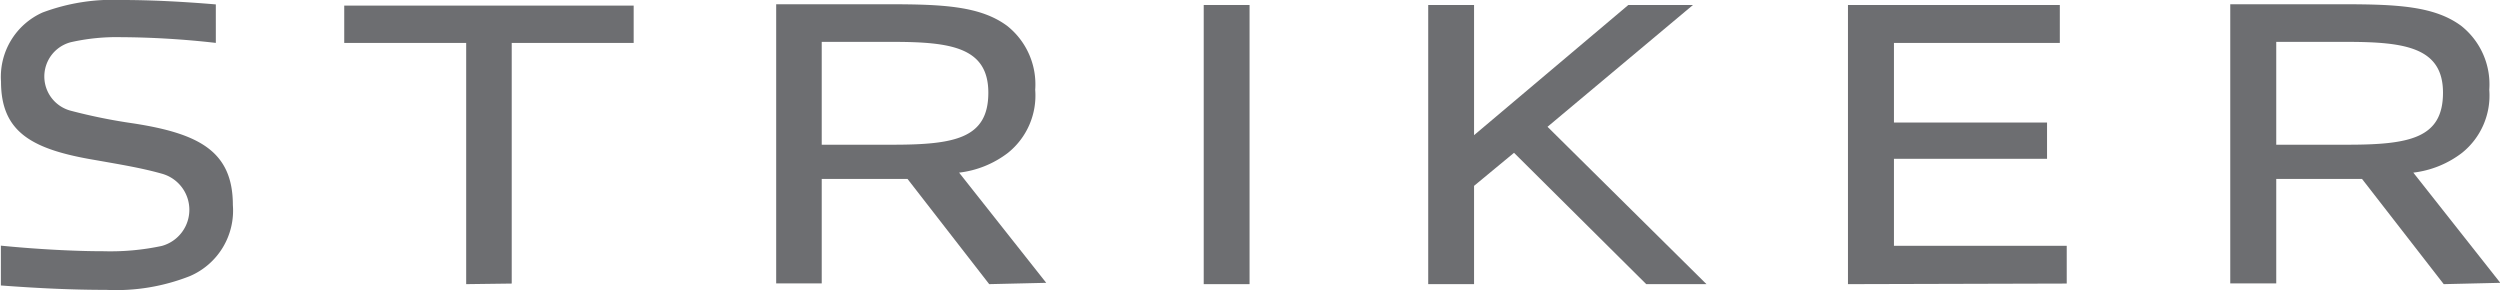
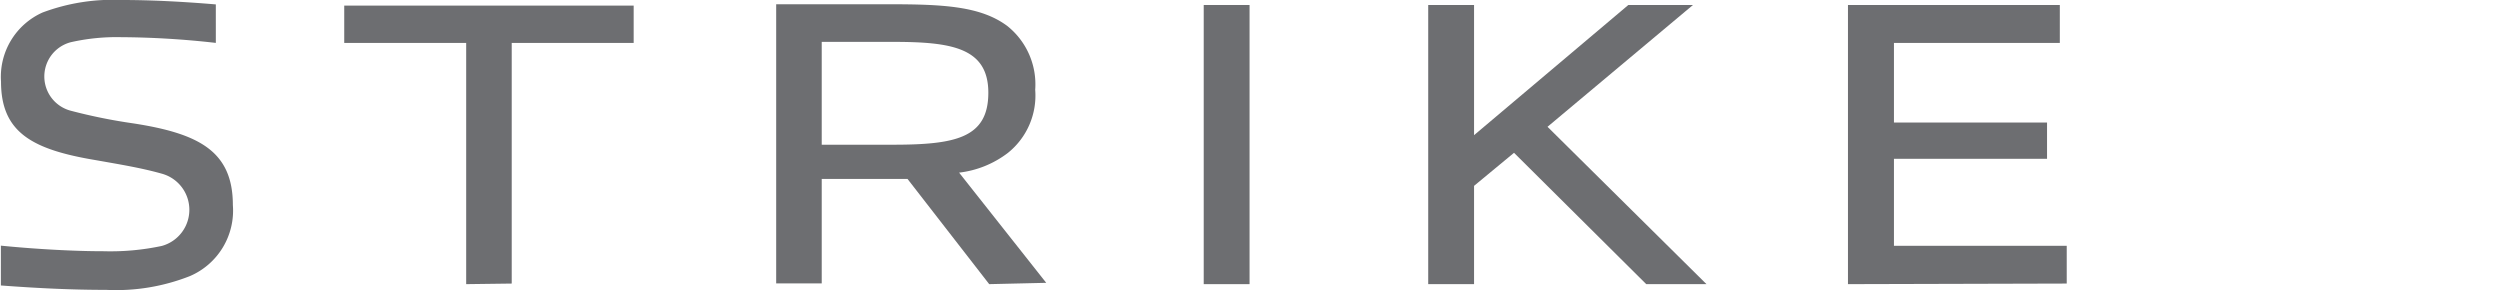
<svg xmlns="http://www.w3.org/2000/svg" id="Layer_1" data-name="Layer 1" viewBox="0 0 170.16 19.74">
  <defs>
    <style>.cls-1{fill:#6d6e71;}</style>
  </defs>
  <path class="cls-1" d="M94.6,107.87a13.68,13.68,0,0,1-5.7.94c-2.3,0-4.63-.11-7.17-.3V105.8c2.41.24,5,.38,7,.38a16.74,16.74,0,0,0,3.95-.36,2.55,2.55,0,0,0,0-4.92c-1.39-.39-2.74-.61-4.49-.92-4.32-.72-6.45-1.88-6.45-5.34a4.79,4.79,0,0,1,2.83-4.71,13.62,13.62,0,0,1,5.39-.85c2,0,4.13.11,6.4.3V92a59.8,59.8,0,0,0-6.45-.39,14.16,14.16,0,0,0-3.41.34,2.41,2.41,0,0,0,0,4.67,37.6,37.6,0,0,0,4.26.86c4.43.69,6.76,1.88,6.76,5.56A4.85,4.85,0,0,1,94.6,107.87Z" transform="translate(-81.67 -89.08)" />
  <path class="cls-1" d="M113.4,108.42V92h-8.3V89.46h19.7V92h-8.3v16.38Z" transform="translate(-81.67 -89.08)" />
  <path class="cls-1" d="M149,108.42l-5.56-7.16c-.58,0-1.17,0-1.77,0h-4.07v7.11H134.5v-19h7.72c3.71,0,6.2.14,8,1.47a5.08,5.08,0,0,1,1.91,4.35,5,5,0,0,1-1.85,4.29,6.75,6.75,0,0,1-3.33,1.35l5.93,7.5Zm-6.62-16.49h-4.78v7h4.81c4.27,0,6.53-.44,6.53-3.54S146.37,91.93,142.41,91.93Z" transform="translate(-81.67 -89.08)" />
  <path class="cls-1" d="M163.6,108.42v-19h3.12v19Z" transform="translate(-81.67 -89.08)" />
  <path class="cls-1" d="M193.72,108.42l-9-8.94L182,101.73v6.69h-3.12v-19H182v8.86l10.5-8.86h4.4L187,97.71l10.82,10.71Z" transform="translate(-81.67 -89.08)" />
  <path class="cls-1" d="M207.45,108.42v-19h14.42V92H210.58v5.42H221v2.47H210.58v5.92h11.76v2.57Z" transform="translate(-81.67 -89.08)" />
-   <path class="cls-1" d="M248,108.42l-5.56-7.16c-.58,0-1.16,0-1.77,0h-4.07v7.11h-3.13v-19h7.72c3.71,0,6.2.14,8,1.47a5.08,5.08,0,0,1,1.91,4.35,5,5,0,0,1-1.85,4.29,6.75,6.75,0,0,1-3.32,1.35l5.92,7.5Zm-6.61-16.49h-4.79v7h4.82c4.26,0,6.53-.44,6.53-3.54S245.33,91.93,241.37,91.93Z" transform="translate(-81.67 -89.08)" />
</svg>